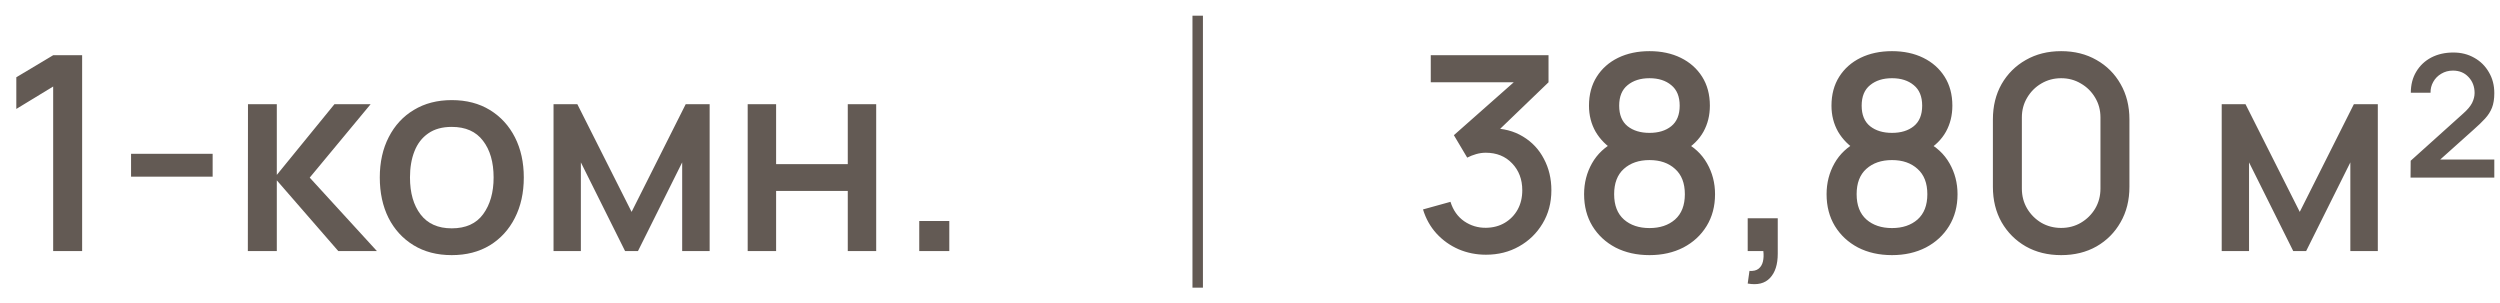
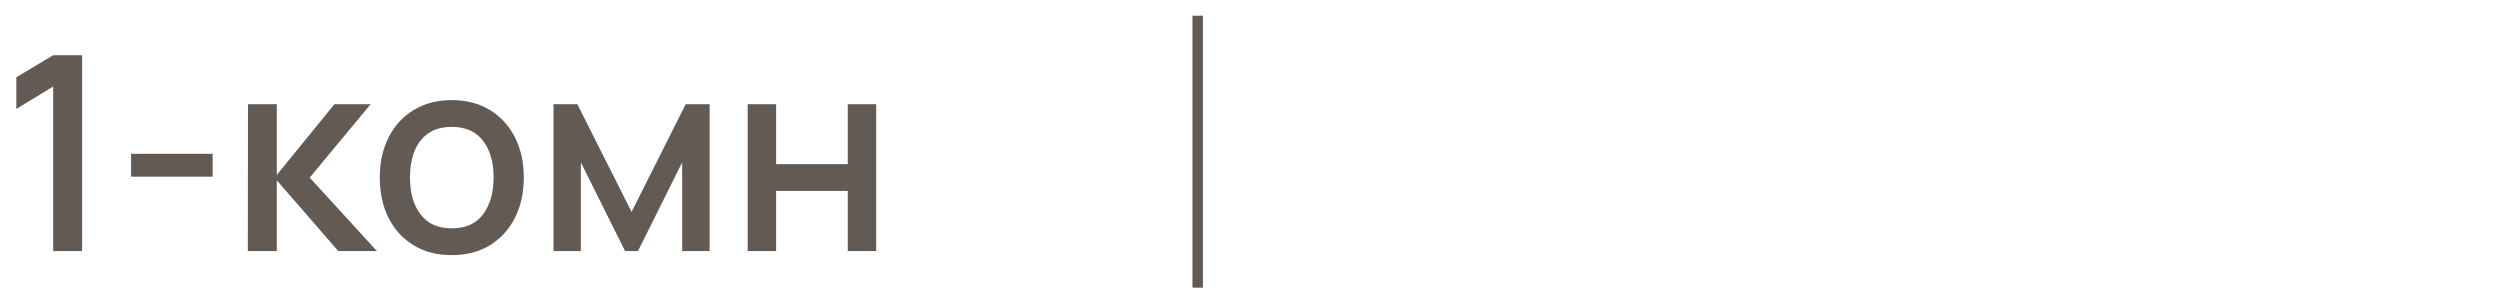
<svg xmlns="http://www.w3.org/2000/svg" width="239" height="29" viewBox="0 0 239 29" fill="none">
-   <path d="M5.083 24V8.27L1.56 10.415V7.386L5.083 5.28H7.852V24H5.083ZM12.529 16.889V14.705H20.329V16.889H12.529ZM23.694 24L23.707 9.96H26.463V16.72L31.975 9.96H35.433L29.609 16.98L36.031 24H32.339L26.463 17.24V24H23.694ZM43.185 24.39C41.781 24.39 40.563 24.074 39.532 23.441C38.5 22.808 37.703 21.937 37.14 20.828C36.585 19.71 36.308 18.423 36.308 16.967C36.308 15.502 36.594 14.215 37.166 13.106C37.738 11.988 38.539 11.121 39.571 10.506C40.602 9.882 41.807 9.57 43.185 9.57C44.589 9.57 45.806 9.886 46.838 10.519C47.869 11.152 48.666 12.023 49.23 13.132C49.793 14.241 50.075 15.52 50.075 16.967C50.075 18.432 49.789 19.723 49.217 20.841C48.653 21.95 47.856 22.821 46.825 23.454C45.793 24.078 44.58 24.39 43.185 24.39ZM43.185 21.829C44.528 21.829 45.529 21.378 46.188 20.477C46.855 19.567 47.189 18.397 47.189 16.967C47.189 15.502 46.851 14.332 46.175 13.457C45.507 12.573 44.511 12.131 43.185 12.131C42.275 12.131 41.525 12.339 40.936 12.755C40.346 13.162 39.909 13.73 39.623 14.458C39.337 15.177 39.194 16.014 39.194 16.967C39.194 18.44 39.532 19.619 40.208 20.503C40.884 21.387 41.876 21.829 43.185 21.829ZM52.918 24V9.96H55.193L60.38 20.256L65.554 9.96H67.842V24H65.216V15.524L60.991 24H59.756L55.531 15.524V24H52.918ZM71.479 24V9.96H74.196V15.693H81.047V9.96H83.764V24H81.047V18.254H74.196V24H71.479ZM87.88 24V21.127H90.753V24H87.88Z" fill="#635A54" />
+   <path d="M5.083 24V8.27L1.56 10.415V7.386L5.083 5.28H7.852V24H5.083ZM12.529 16.889V14.705H20.329V16.889H12.529ZM23.694 24L23.707 9.96H26.463V16.72L31.975 9.96H35.433L29.609 16.98L36.031 24H32.339L26.463 17.24V24H23.694ZM43.185 24.39C41.781 24.39 40.563 24.074 39.532 23.441C38.5 22.808 37.703 21.937 37.14 20.828C36.585 19.71 36.308 18.423 36.308 16.967C36.308 15.502 36.594 14.215 37.166 13.106C37.738 11.988 38.539 11.121 39.571 10.506C40.602 9.882 41.807 9.57 43.185 9.57C44.589 9.57 45.806 9.886 46.838 10.519C47.869 11.152 48.666 12.023 49.23 13.132C49.793 14.241 50.075 15.52 50.075 16.967C50.075 18.432 49.789 19.723 49.217 20.841C48.653 21.95 47.856 22.821 46.825 23.454C45.793 24.078 44.58 24.39 43.185 24.39ZM43.185 21.829C44.528 21.829 45.529 21.378 46.188 20.477C46.855 19.567 47.189 18.397 47.189 16.967C47.189 15.502 46.851 14.332 46.175 13.457C45.507 12.573 44.511 12.131 43.185 12.131C42.275 12.131 41.525 12.339 40.936 12.755C40.346 13.162 39.909 13.73 39.623 14.458C39.337 15.177 39.194 16.014 39.194 16.967C39.194 18.44 39.532 19.619 40.208 20.503C40.884 21.387 41.876 21.829 43.185 21.829ZM52.918 24V9.96H55.193L60.38 20.256L65.554 9.96H67.842V24H65.216V15.524L60.991 24H59.756L55.531 15.524V24H52.918ZM71.479 24V9.96H74.196V15.693H81.047V9.96H83.764V24H81.047V18.254H74.196V24H71.479ZM87.88 24V21.127H90.753H87.88Z" fill="#635A54" />
  <rect x="114" y="1.5" width="1" height="26" fill="#635A54" />
-   <path d="M142.059 24.351C141.132 24.351 140.261 24.178 139.446 23.831C138.631 23.476 137.925 22.973 137.327 22.323C136.738 21.673 136.309 20.906 136.04 20.022L138.666 19.294C138.917 20.1 139.355 20.72 139.979 21.153C140.603 21.578 141.296 21.786 142.059 21.777C142.744 21.768 143.346 21.608 143.866 21.296C144.386 20.984 144.793 20.564 145.088 20.035C145.383 19.498 145.53 18.882 145.53 18.189C145.53 17.149 145.205 16.291 144.555 15.615C143.914 14.939 143.073 14.601 142.033 14.601C141.738 14.601 141.435 14.644 141.123 14.731C140.82 14.818 140.534 14.93 140.265 15.069L138.991 12.924L145.595 7.087L145.881 7.867H136.781V5.28H148.039V7.867L142.553 13.145L142.527 12.261C143.706 12.261 144.728 12.525 145.595 13.054C146.462 13.574 147.129 14.285 147.597 15.186C148.074 16.079 148.312 17.08 148.312 18.189C148.312 19.385 148.03 20.447 147.467 21.374C146.912 22.301 146.163 23.029 145.218 23.558C144.282 24.087 143.229 24.351 142.059 24.351ZM157.692 24.39C156.47 24.39 155.387 24.147 154.442 23.662C153.506 23.168 152.769 22.483 152.232 21.608C151.703 20.733 151.439 19.719 151.439 18.566C151.439 17.491 151.69 16.508 152.193 15.615C152.696 14.722 153.445 14.02 154.442 13.509L154.39 14.445C153.593 13.951 152.977 13.336 152.544 12.599C152.119 11.854 151.907 11.022 151.907 10.103C151.907 9.037 152.154 8.114 152.648 7.334C153.142 6.554 153.822 5.952 154.689 5.527C155.564 5.102 156.565 4.89 157.692 4.89C158.819 4.89 159.815 5.102 160.682 5.527C161.549 5.952 162.229 6.554 162.723 7.334C163.217 8.114 163.464 9.037 163.464 10.103C163.464 11.022 163.26 11.849 162.853 12.586C162.446 13.323 161.822 13.942 160.981 14.445L160.942 13.535C161.93 14.02 162.68 14.714 163.191 15.615C163.702 16.508 163.958 17.491 163.958 18.566C163.958 19.719 163.689 20.733 163.152 21.608C162.615 22.483 161.874 23.168 160.929 23.662C159.984 24.147 158.905 24.39 157.692 24.39ZM157.692 21.803C158.697 21.803 159.512 21.53 160.136 20.984C160.76 20.429 161.072 19.623 161.072 18.566C161.072 17.509 160.76 16.703 160.136 16.148C159.521 15.585 158.706 15.303 157.692 15.303C156.678 15.303 155.859 15.585 155.235 16.148C154.62 16.703 154.312 17.509 154.312 18.566C154.312 19.623 154.624 20.429 155.248 20.984C155.872 21.53 156.687 21.803 157.692 21.803ZM157.692 12.703C158.55 12.703 159.243 12.491 159.772 12.066C160.309 11.633 160.578 10.978 160.578 10.103C160.578 9.228 160.309 8.573 159.772 8.14C159.243 7.698 158.55 7.477 157.692 7.477C156.834 7.477 156.136 7.698 155.599 8.14C155.062 8.573 154.793 9.228 154.793 10.103C154.793 10.978 155.062 11.633 155.599 12.066C156.136 12.491 156.834 12.703 157.692 12.703ZM167.08 27.107L167.249 25.898C167.621 25.924 167.912 25.855 168.12 25.69C168.328 25.525 168.466 25.296 168.536 25.001C168.605 24.706 168.618 24.373 168.575 24H167.08V20.867H169.953V24.26C169.953 25.283 169.706 26.054 169.212 26.574C168.726 27.094 168.016 27.272 167.08 27.107ZM180.874 24.39C179.652 24.39 178.568 24.147 177.624 23.662C176.688 23.168 175.951 22.483 175.414 21.608C174.885 20.733 174.621 19.719 174.621 18.566C174.621 17.491 174.872 16.508 175.375 15.615C175.877 14.722 176.627 14.02 177.624 13.509L177.572 14.445C176.774 13.951 176.159 13.336 175.726 12.599C175.301 11.854 175.089 11.022 175.089 10.103C175.089 9.037 175.336 8.114 175.83 7.334C176.324 6.554 177.004 5.952 177.871 5.527C178.746 5.102 179.747 4.89 180.874 4.89C182 4.89 182.997 5.102 183.864 5.527C184.73 5.952 185.411 6.554 185.905 7.334C186.399 8.114 186.646 9.037 186.646 10.103C186.646 11.022 186.442 11.849 186.035 12.586C185.627 13.323 185.003 13.942 184.163 14.445L184.124 13.535C185.112 14.02 185.861 14.714 186.373 15.615C186.884 16.508 187.14 17.491 187.14 18.566C187.14 19.719 186.871 20.733 186.334 21.608C185.796 22.483 185.055 23.168 184.111 23.662C183.166 24.147 182.087 24.39 180.874 24.39ZM180.874 21.803C181.879 21.803 182.694 21.53 183.318 20.984C183.942 20.429 184.254 19.623 184.254 18.566C184.254 17.509 183.942 16.703 183.318 16.148C182.702 15.585 181.888 15.303 180.874 15.303C179.86 15.303 179.041 15.585 178.417 16.148C177.801 16.703 177.494 17.509 177.494 18.566C177.494 19.623 177.806 20.429 178.43 20.984C179.054 21.53 179.868 21.803 180.874 21.803ZM180.874 12.703C181.732 12.703 182.425 12.491 182.954 12.066C183.491 11.633 183.76 10.978 183.76 10.103C183.76 9.228 183.491 8.573 182.954 8.14C182.425 7.698 181.732 7.477 180.874 7.477C180.016 7.477 179.318 7.698 178.781 8.14C178.243 8.573 177.975 9.228 177.975 10.103C177.975 10.978 178.243 11.633 178.781 12.066C179.318 12.491 180.016 12.703 180.874 12.703ZM197.047 24.39C195.773 24.39 194.647 24.113 193.667 23.558C192.688 22.995 191.917 22.223 191.353 21.244C190.799 20.265 190.521 19.138 190.521 17.864V11.416C190.521 10.142 190.799 9.015 191.353 8.036C191.917 7.057 192.688 6.29 193.667 5.735C194.647 5.172 195.773 4.89 197.047 4.89C198.321 4.89 199.448 5.172 200.427 5.735C201.407 6.29 202.174 7.057 202.728 8.036C203.292 9.015 203.573 10.142 203.573 11.416V17.864C203.573 19.138 203.292 20.265 202.728 21.244C202.174 22.223 201.407 22.995 200.427 23.558C199.448 24.113 198.321 24.39 197.047 24.39ZM197.047 21.79C197.741 21.79 198.369 21.625 198.932 21.296C199.504 20.958 199.959 20.507 200.297 19.944C200.635 19.372 200.804 18.735 200.804 18.033V11.221C200.804 10.528 200.635 9.899 200.297 9.336C199.959 8.764 199.504 8.313 198.932 7.984C198.369 7.646 197.741 7.477 197.047 7.477C196.354 7.477 195.721 7.646 195.149 7.984C194.586 8.313 194.135 8.764 193.797 9.336C193.459 9.899 193.29 10.528 193.29 11.221V18.033C193.29 18.735 193.459 19.372 193.797 19.944C194.135 20.507 194.586 20.958 195.149 21.296C195.721 21.625 196.354 21.79 197.047 21.79ZM212.395 24V9.96H214.67L219.857 20.256L225.031 9.96H227.319V24H224.693V15.524L220.468 24H219.233L215.008 15.524V24H212.395ZM230.448 16.98L230.461 15.368L235.505 10.831C235.904 10.476 236.181 10.142 236.337 9.83C236.493 9.509 236.571 9.197 236.571 8.894C236.571 8.279 236.376 7.767 235.986 7.36C235.605 6.953 235.111 6.749 234.504 6.749C234.088 6.749 233.716 6.849 233.386 7.048C233.057 7.239 232.801 7.499 232.619 7.828C232.437 8.149 232.351 8.495 232.359 8.868H230.474C230.474 8.097 230.648 7.425 230.994 6.853C231.341 6.272 231.818 5.822 232.424 5.501C233.04 5.18 233.746 5.02 234.543 5.02C235.289 5.02 235.956 5.189 236.545 5.527C237.135 5.856 237.598 6.316 237.936 6.905C238.283 7.486 238.456 8.153 238.456 8.907C238.456 9.453 238.383 9.917 238.235 10.298C238.088 10.671 237.867 11.017 237.572 11.338C237.278 11.659 236.914 12.01 236.48 12.391L232.632 15.836L232.411 15.251H238.456V16.98H230.448Z" fill="#635A54" />
</svg>